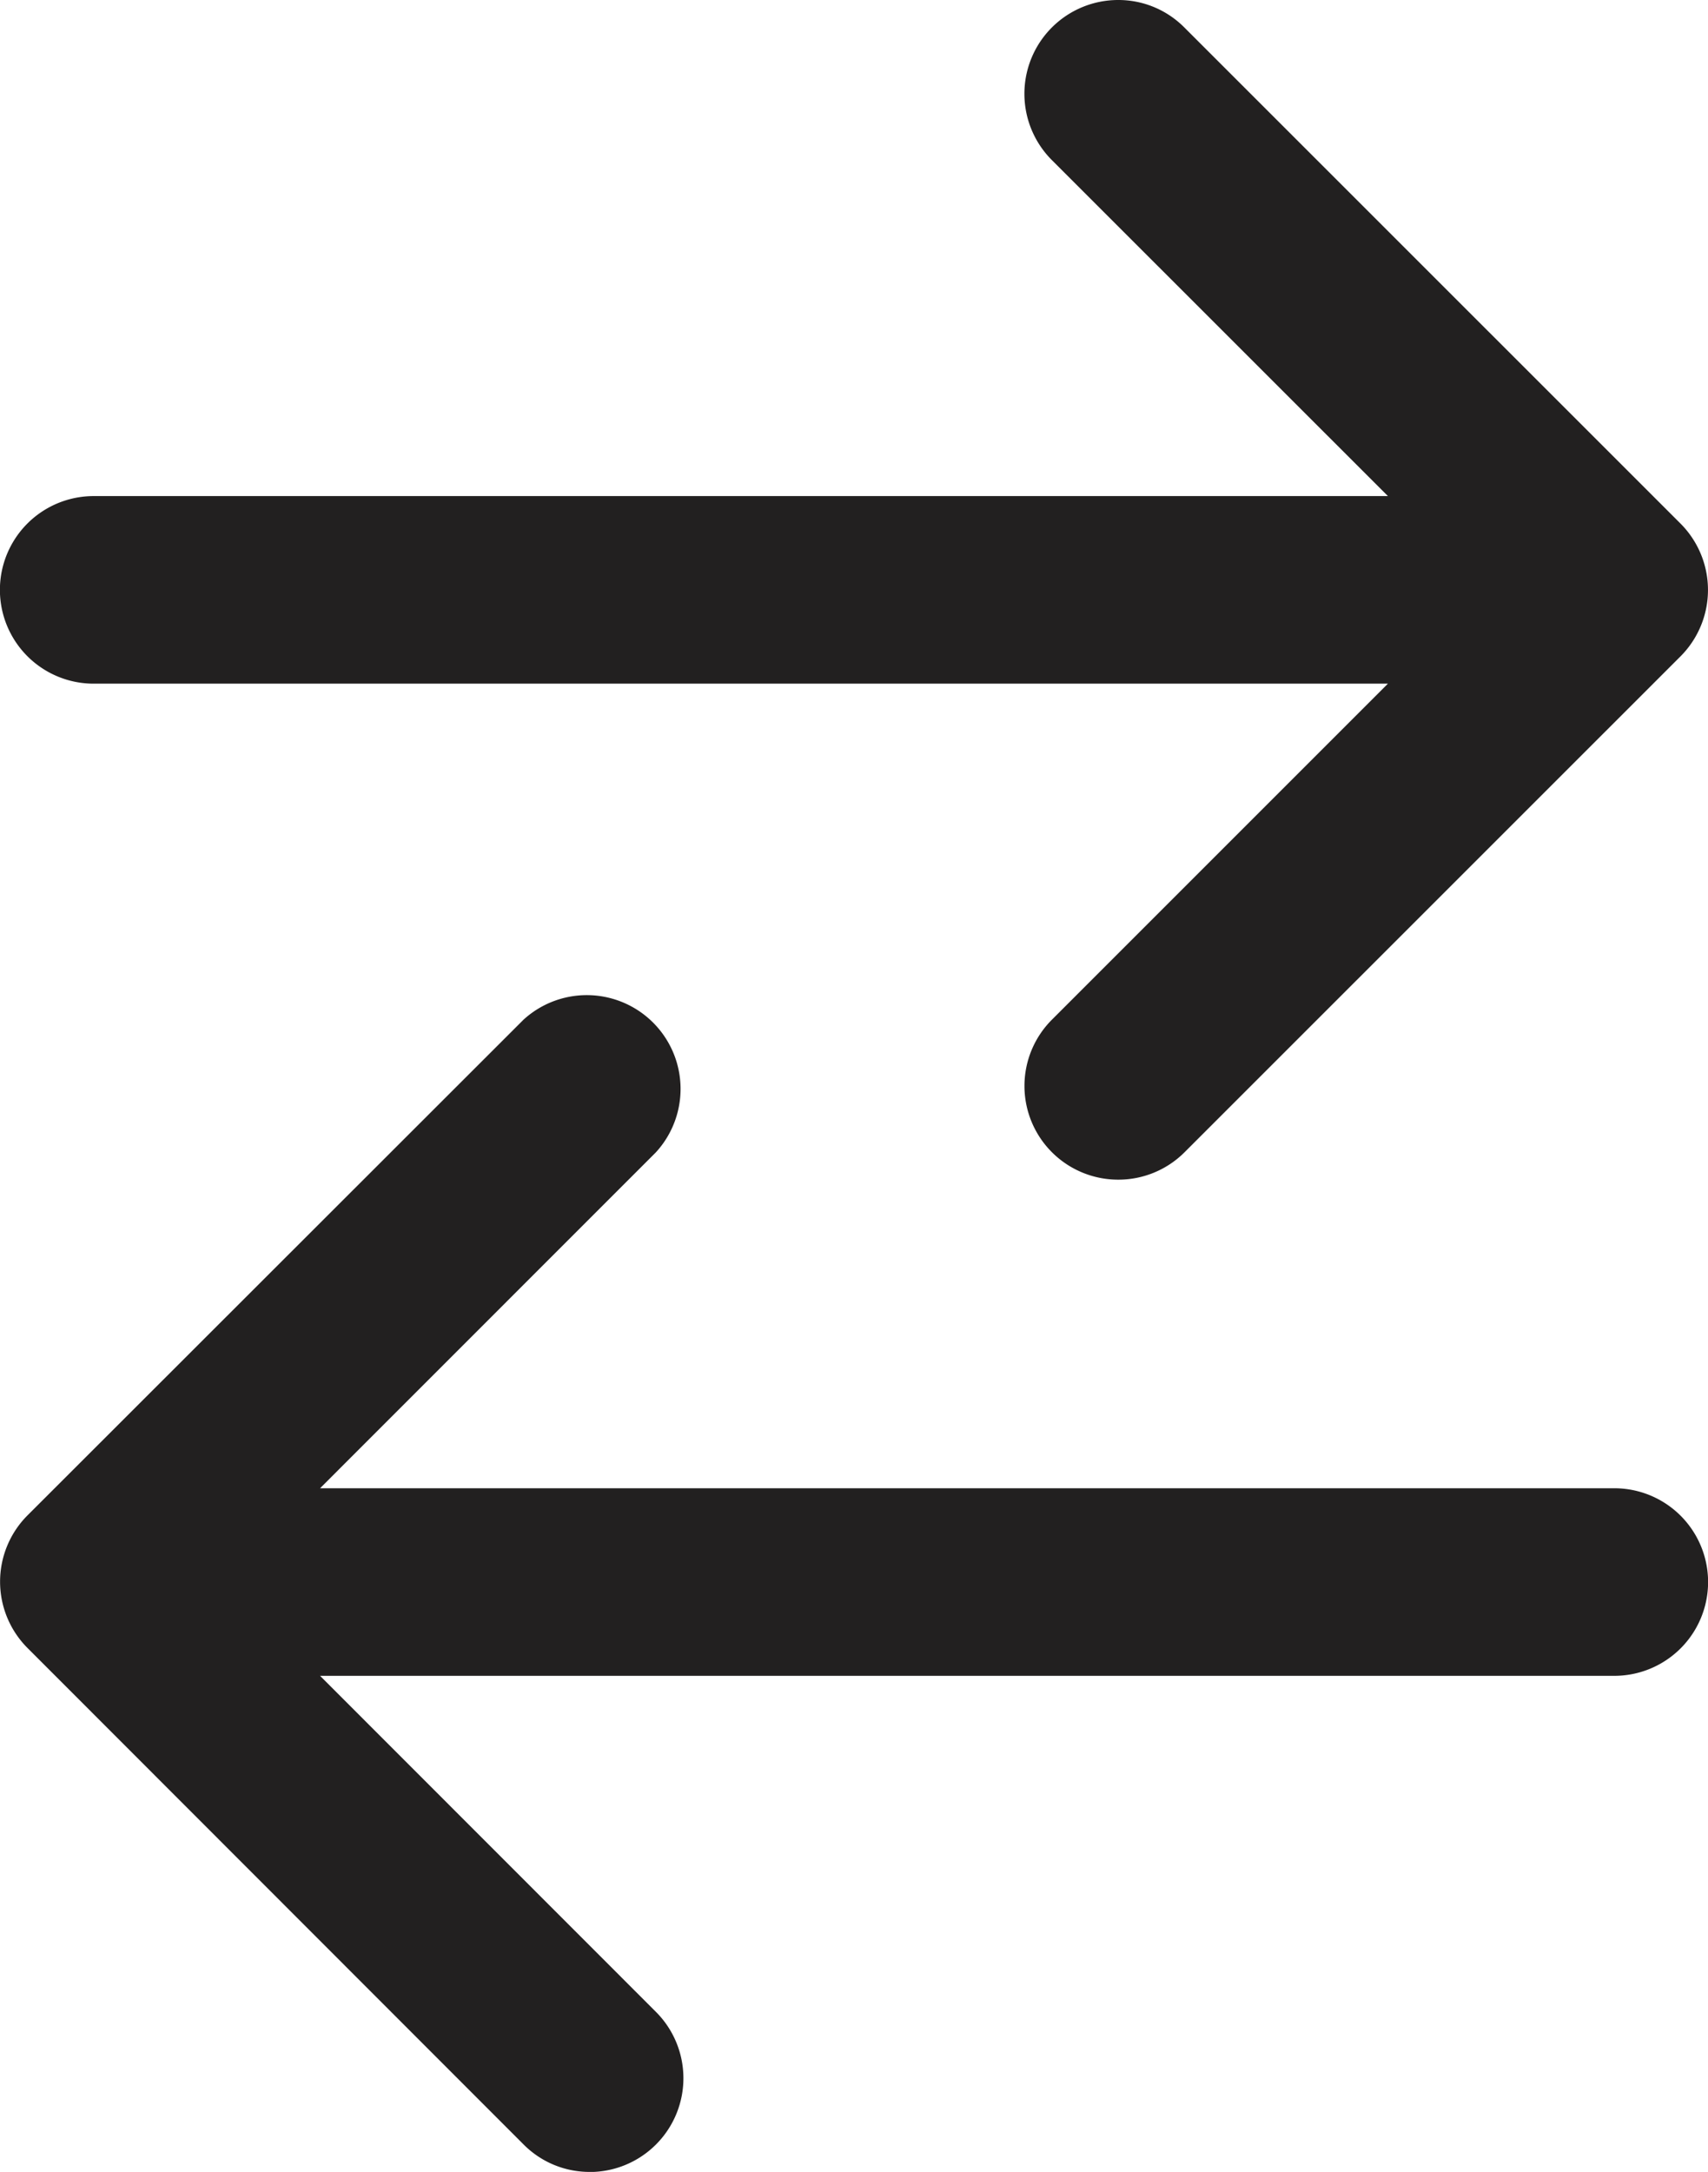
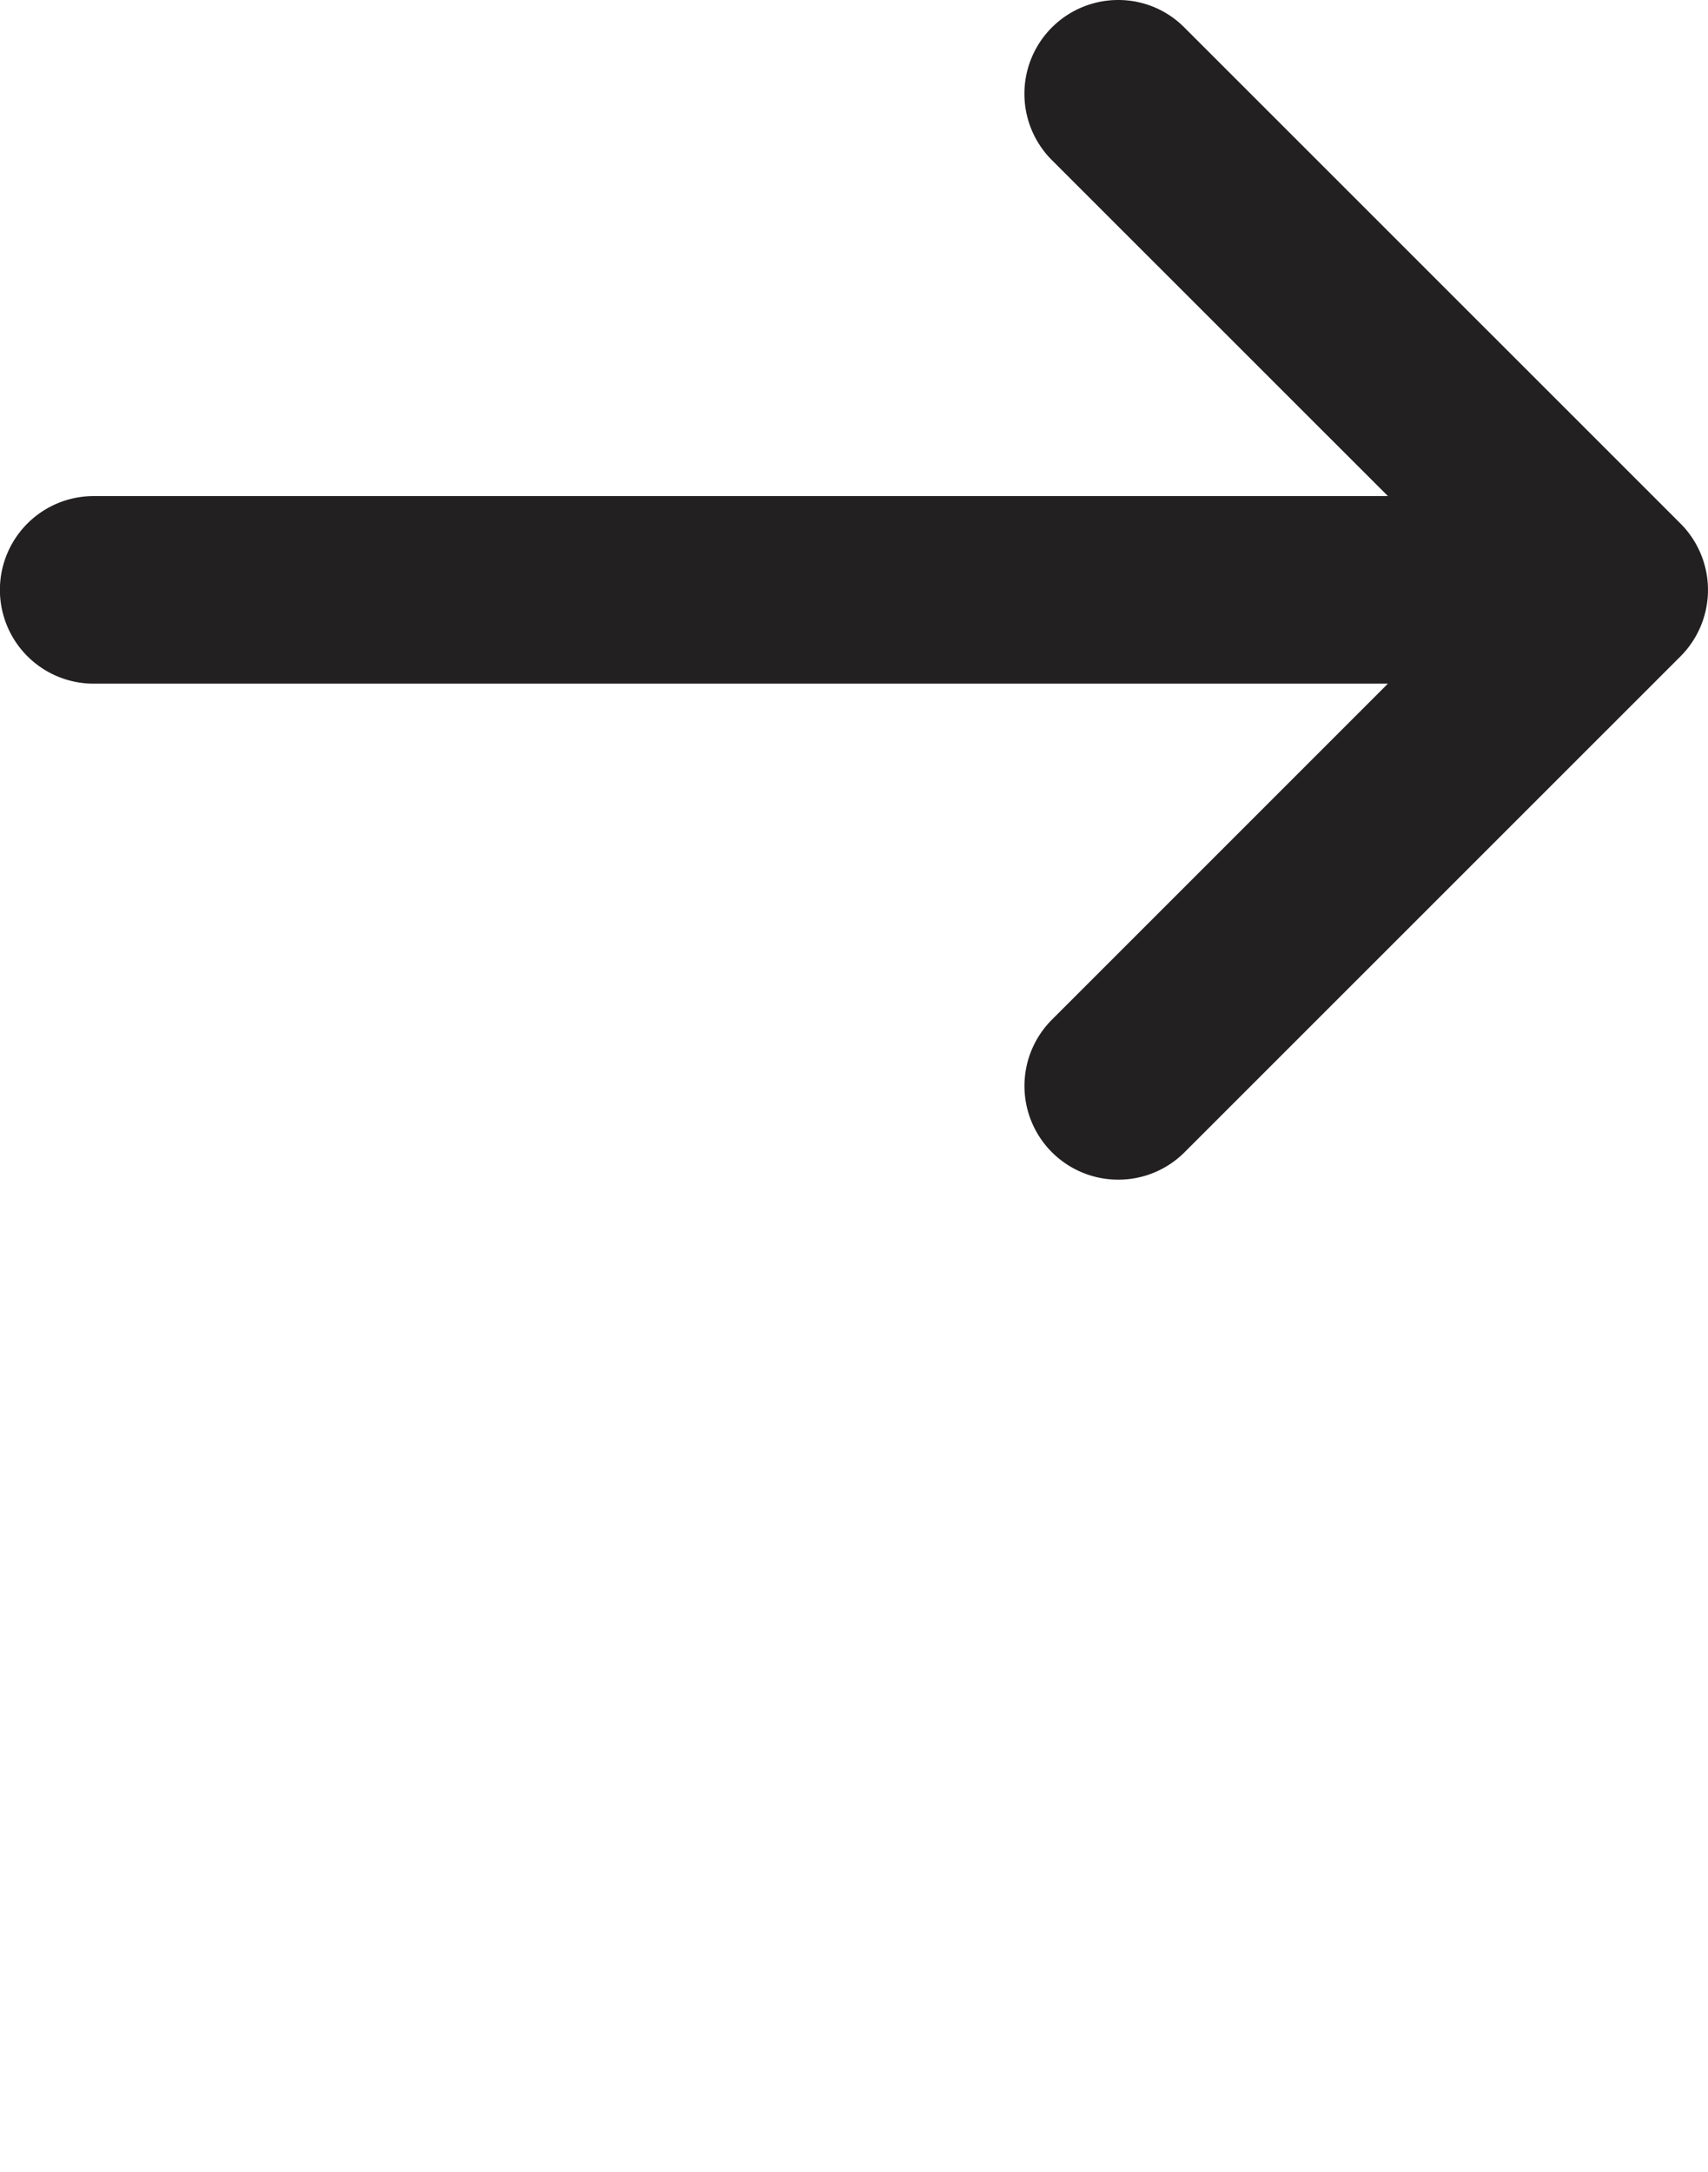
<svg xmlns="http://www.w3.org/2000/svg" width="19.013" height="24.176" viewBox="0 0 19.013 24.176">
  <g id="arrow_13726282" transform="translate(1.625 -3.374)">
    <path id="Subtraction_5" data-name="Subtraction 5" d="M12.448,13.131a1.043,1.043,0,0,1-.738-1.781l3.74-3.74H1.043a1.044,1.044,0,0,1,0-2.088H15.45L11.71,1.783A1.044,1.044,0,0,1,12.448,0a1.034,1.034,0,0,1,.737.307l5.523,5.522a1.046,1.046,0,0,1,0,1.476l-5.522,5.521A1.04,1.04,0,0,1,12.448,13.131Z" transform="translate(-1.625 3.374)" fill="#222020" />
-     <path id="Subtraction_6" data-name="Subtraction 6" d="M6.565,13.132a1.032,1.032,0,0,1-.739-.307L.305,7.3a1.045,1.045,0,0,1,0-1.476L5.827.306A1.044,1.044,0,0,1,7.3,1.783L3.562,5.522H17.969a1.044,1.044,0,0,1,0,2.088H3.562L7.3,11.35a1.044,1.044,0,0,1-.737,1.783Z" transform="translate(-1.624 14.418)" fill="#222020" />
  </g>
</svg>